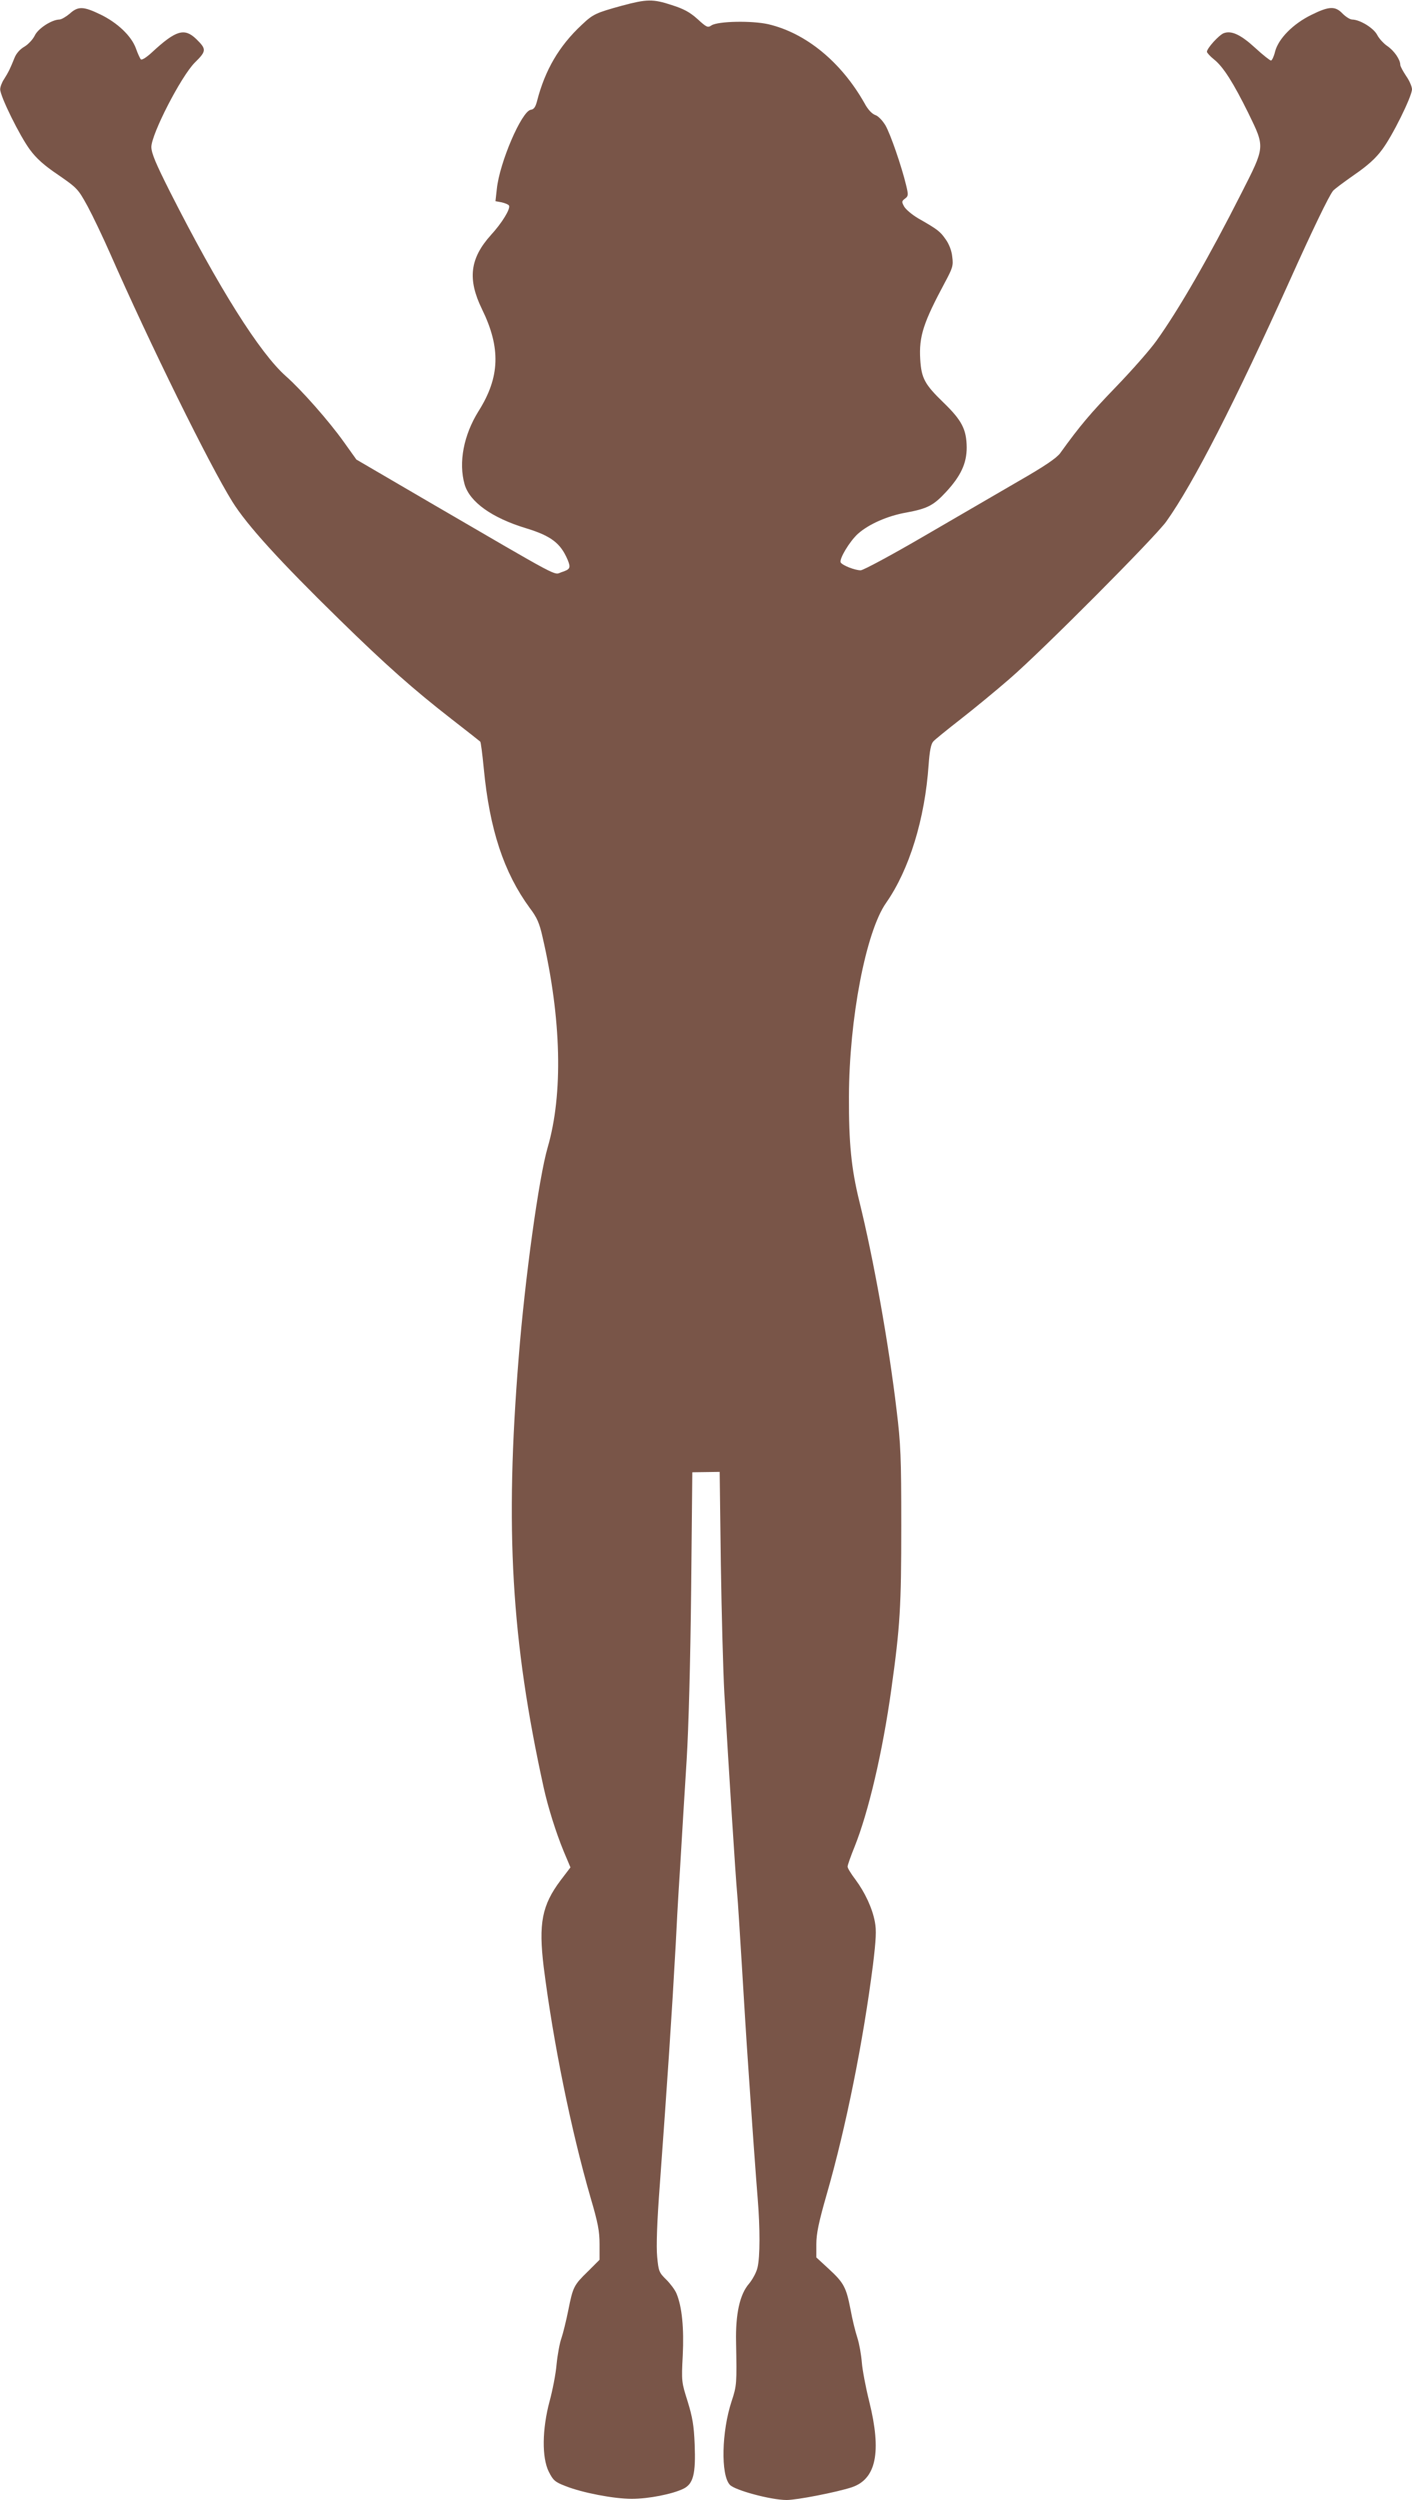
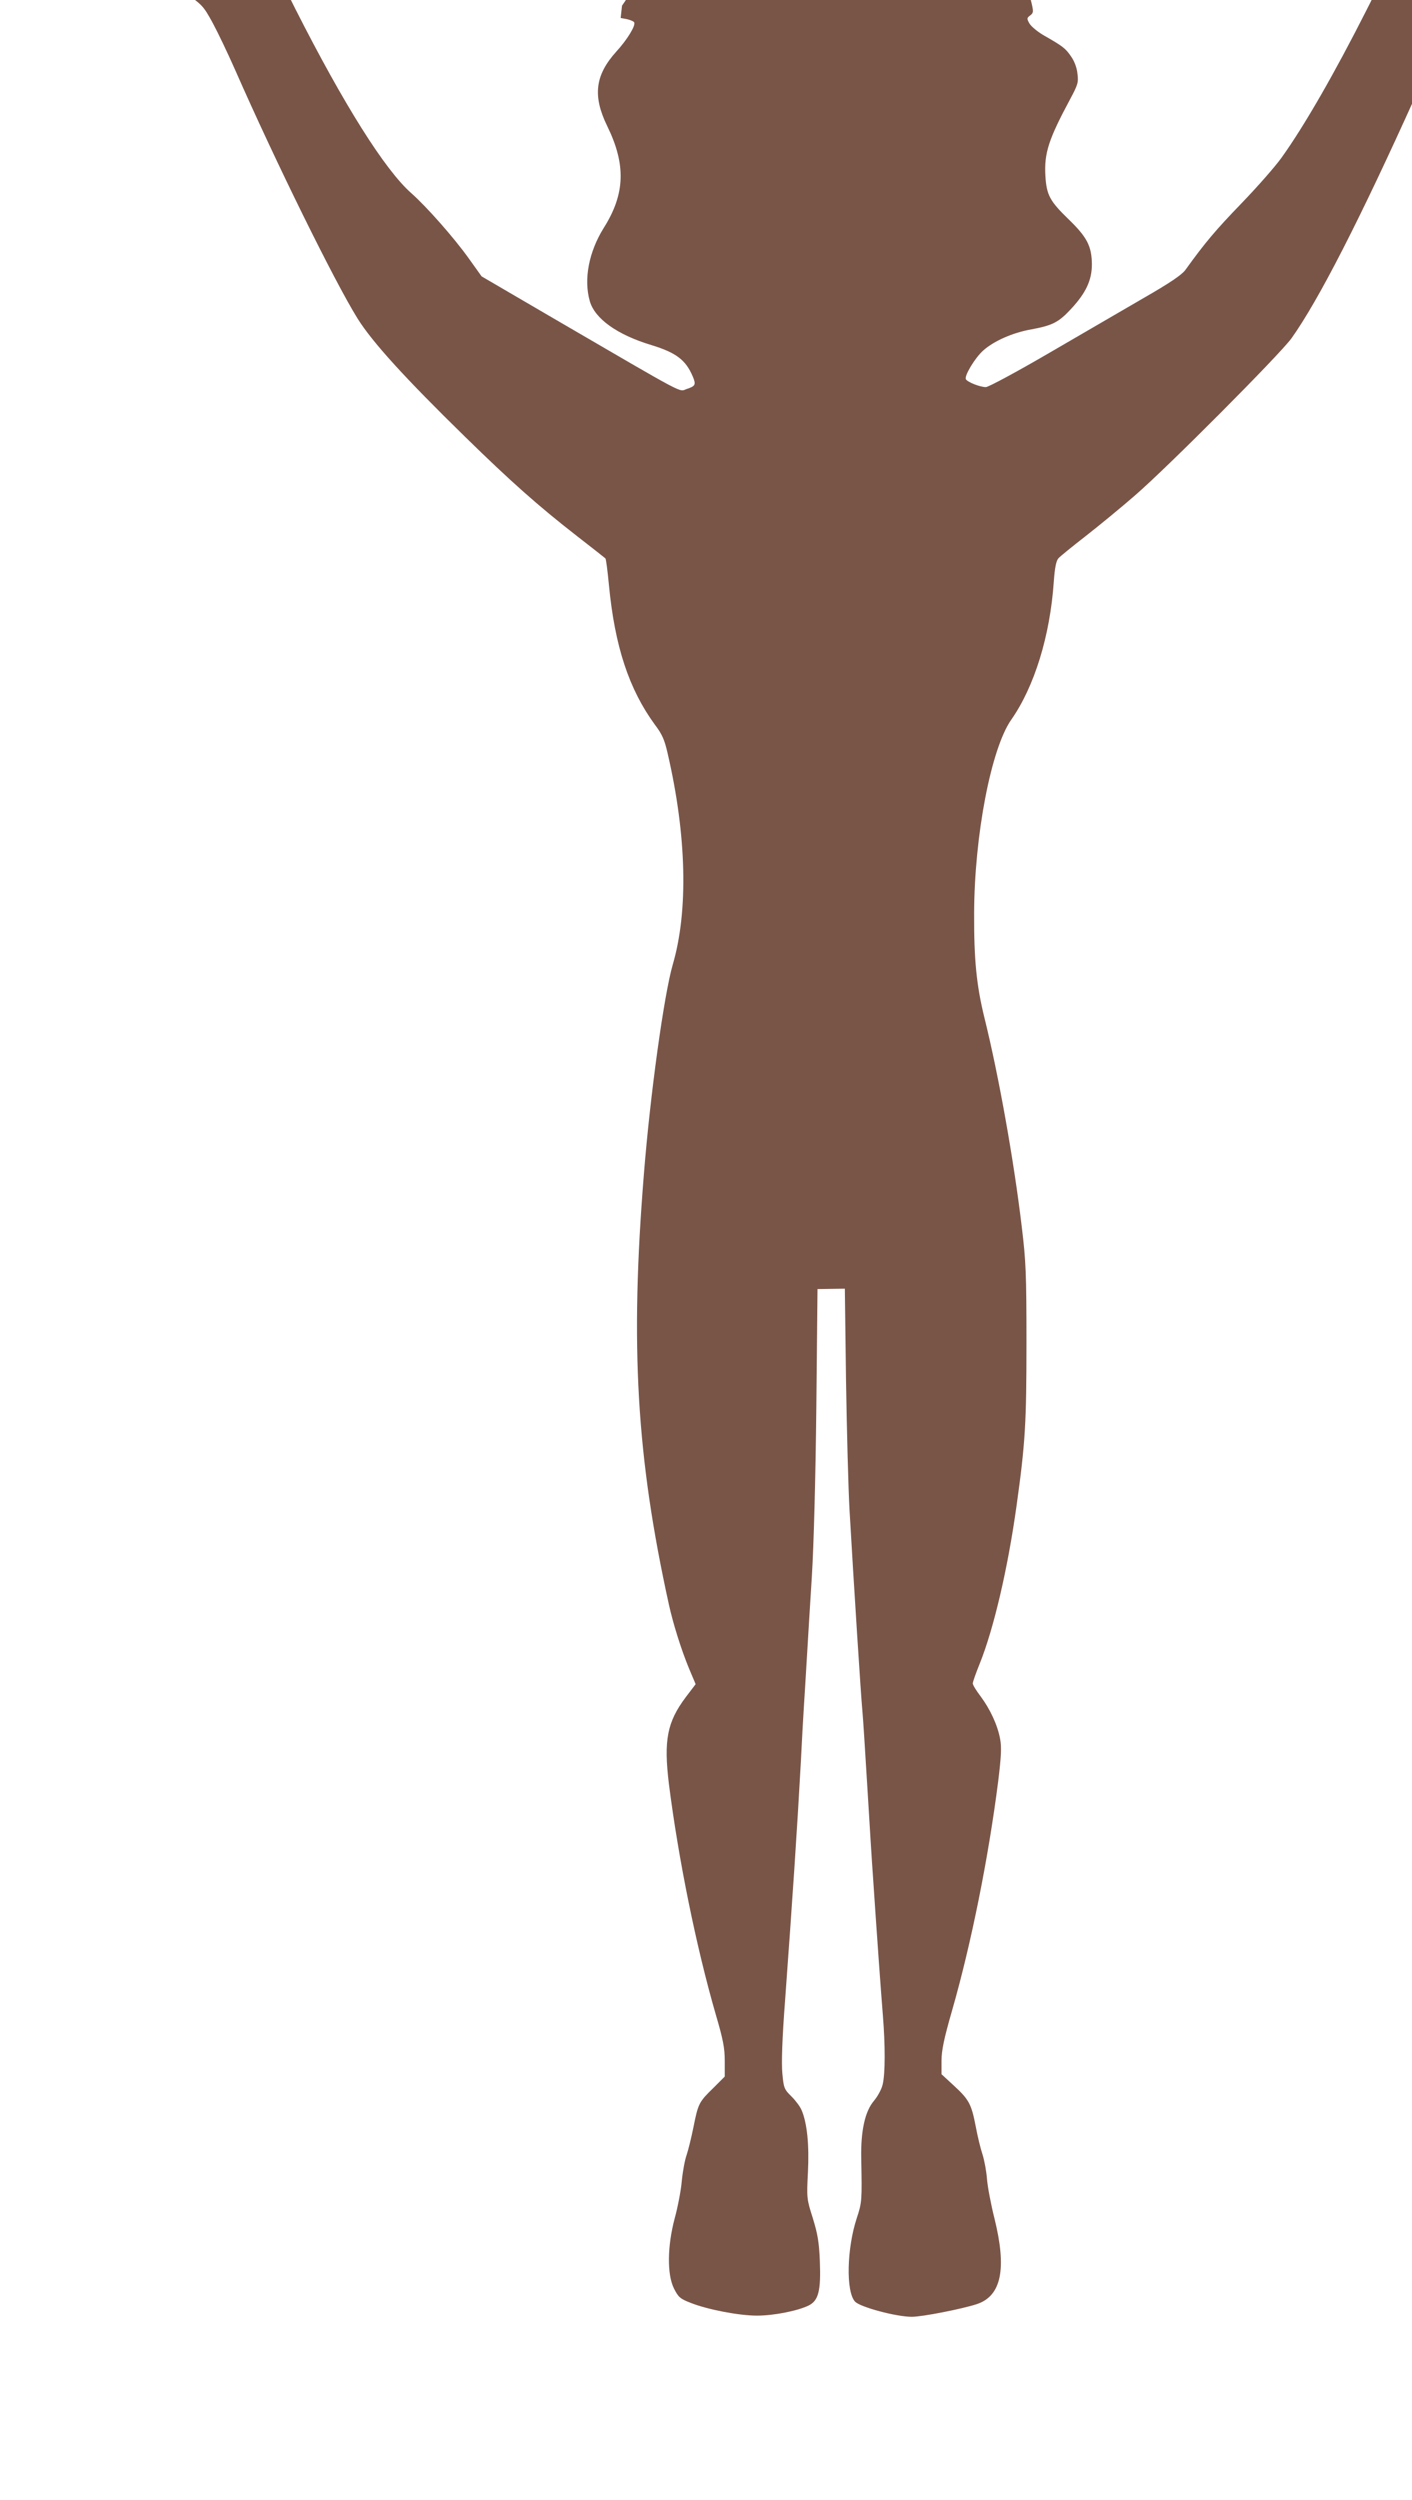
<svg xmlns="http://www.w3.org/2000/svg" version="1.0" width="723pt" height="1280pt" viewBox="0 0 723 1280" preserveAspectRatio="xMidYMid meet">
  <g transform="translate(0,1280) scale(0.1,-0.1)" fill="#795548" stroke="none">
-     <path d="M3185 12771 c-134 -37 -148 -43 -206 -98 -116 -108 -188 -231 -229 -390 -8 -31 -16 -43 -32 -45 -47 -7 -160 -270 -174 -405 l-7 -63 32 -6 c17 -4 34 -11 37 -16 10 -15 -35 -89 -92 -151 -108 -120 -121 -226 -46 -380 97 -198 92 -348 -17 -521 -77 -123 -104 -264 -72 -376 26 -90 140 -172 316 -225 127 -39 175 -76 211 -160 18 -43 14 -50 -32 -65 -40 -14 13 -42 -674 358 l-375 219 -65 91 c-77 108 -218 267 -295 335 -135 119 -345 453 -593 942 -75 149 -96 199 -97 232 0 66 151 360 222 432 61 60 61 69 8 121 -61 59 -105 45 -228 -69 -27 -25 -51 -40 -56 -35 -4 5 -16 30 -25 56 -23 64 -95 132 -182 174 -87 42 -114 43 -157 4 -19 -16 -43 -30 -53 -30 -40 -1 -109 -46 -126 -82 -9 -19 -33 -45 -53 -57 -23 -13 -42 -35 -51 -58 -20 -50 -30 -72 -53 -108 -11 -16 -20 -40 -20 -52 -1 -34 100 -239 152 -309 33 -45 73 -81 146 -130 97 -67 101 -72 149 -159 27 -50 79 -159 116 -243 204 -464 506 -1078 626 -1271 75 -120 241 -303 551 -606 233 -228 375 -354 569 -505 80 -62 147 -115 149 -117 3 -2 11 -63 18 -136 30 -315 103 -534 235 -715 38 -50 50 -78 66 -149 97 -419 106 -805 26 -1079 -45 -155 -116 -669 -148 -1074 -71 -879 -38 -1448 128 -2203 22 -100 63 -230 102 -325 l35 -83 -51 -67 c-95 -127 -113 -220 -86 -443 49 -387 140 -835 240 -1181 38 -129 46 -172 46 -238 l0 -80 -58 -58 c-74 -72 -78 -80 -102 -200 -11 -55 -27 -119 -35 -143 -9 -24 -20 -84 -25 -134 -4 -49 -21 -135 -36 -190 -38 -142 -40 -288 -4 -360 22 -44 32 -53 84 -73 87 -35 250 -66 341 -66 85 0 208 24 265 52 50 25 63 75 57 227 -4 98 -11 138 -36 220 -31 98 -32 102 -25 235 7 139 -4 251 -32 317 -7 18 -31 50 -52 71 -38 37 -40 44 -47 118 -5 52 -1 177 14 374 39 536 61 862 81 1225 5 105 12 228 15 275 3 47 10 157 15 245 5 88 17 279 26 425 10 162 19 501 23 868 l6 604 70 1 70 1 6 -470 c4 -258 12 -557 18 -664 22 -381 58 -947 66 -1030 3 -30 14 -203 25 -385 11 -181 24 -395 30 -475 21 -314 41 -590 50 -700 12 -149 12 -294 -1 -349 -5 -24 -25 -61 -44 -84 -47 -54 -69 -155 -66 -297 4 -215 4 -223 -23 -305 -51 -155 -56 -376 -9 -427 25 -28 211 -78 291 -78 53 0 257 40 333 65 126 42 154 181 90 439 -18 72 -35 162 -38 200 -3 39 -13 96 -23 127 -10 30 -26 95 -35 145 -22 113 -34 136 -111 207 l-64 59 0 68 c0 53 12 112 54 258 98 341 186 780 236 1172 16 131 18 177 10 219 -13 71 -51 152 -100 218 -22 29 -40 58 -40 66 0 7 16 53 36 102 71 177 143 483 188 806 45 322 51 424 51 839 0 349 -3 418 -24 590 -40 338 -118 775 -191 1070 -41 167 -54 298 -53 535 1 399 87 845 190 992 119 170 199 430 218 708 5 70 12 106 24 119 9 10 72 61 140 114 68 53 181 146 250 206 168 145 744 724 803 806 139 195 351 610 635 1240 110 245 196 424 218 452 5 8 54 44 108 82 70 48 112 86 144 130 53 70 153 273 153 309 0 13 -13 44 -30 68 -16 24 -30 50 -30 57 0 27 -31 72 -66 96 -19 13 -43 39 -52 57 -18 35 -87 78 -128 79 -11 0 -33 14 -49 30 -38 40 -69 39 -160 -6 -94 -46 -169 -122 -186 -188 -6 -25 -16 -46 -21 -46 -5 0 -42 29 -81 65 -74 68 -122 90 -161 75 -24 -9 -86 -77 -86 -95 0 -5 16 -23 36 -39 47 -37 99 -119 176 -275 86 -177 87 -169 -36 -411 -164 -324 -318 -592 -434 -754 -31 -44 -124 -150 -207 -236 -132 -137 -184 -198 -287 -341 -19 -25 -79 -66 -215 -144 -103 -60 -322 -187 -485 -282 -163 -95 -308 -173 -321 -173 -29 0 -93 25 -102 40 -10 16 45 108 88 147 55 49 151 92 249 109 107 20 138 36 202 105 76 82 106 147 106 228 -1 93 -25 139 -119 230 -96 93 -113 124 -119 221 -7 118 16 188 127 395 39 73 43 85 37 130 -3 31 -16 65 -34 90 -28 40 -40 50 -142 108 -30 18 -61 44 -70 59 -14 25 -13 28 4 41 17 13 18 18 6 68 -23 96 -80 262 -106 307 -15 25 -37 48 -52 53 -17 6 -38 28 -55 60 -119 211 -300 360 -493 405 -83 19 -257 16 -291 -6 -19 -13 -25 -10 -72 33 -39 35 -71 52 -131 71 -97 32 -128 31 -255 -3z" />
+     <path d="M3185 12771 l-7 -63 32 -6 c17 -4 34 -11 37 -16 10 -15 -35 -89 -92 -151 -108 -120 -121 -226 -46 -380 97 -198 92 -348 -17 -521 -77 -123 -104 -264 -72 -376 26 -90 140 -172 316 -225 127 -39 175 -76 211 -160 18 -43 14 -50 -32 -65 -40 -14 13 -42 -674 358 l-375 219 -65 91 c-77 108 -218 267 -295 335 -135 119 -345 453 -593 942 -75 149 -96 199 -97 232 0 66 151 360 222 432 61 60 61 69 8 121 -61 59 -105 45 -228 -69 -27 -25 -51 -40 -56 -35 -4 5 -16 30 -25 56 -23 64 -95 132 -182 174 -87 42 -114 43 -157 4 -19 -16 -43 -30 -53 -30 -40 -1 -109 -46 -126 -82 -9 -19 -33 -45 -53 -57 -23 -13 -42 -35 -51 -58 -20 -50 -30 -72 -53 -108 -11 -16 -20 -40 -20 -52 -1 -34 100 -239 152 -309 33 -45 73 -81 146 -130 97 -67 101 -72 149 -159 27 -50 79 -159 116 -243 204 -464 506 -1078 626 -1271 75 -120 241 -303 551 -606 233 -228 375 -354 569 -505 80 -62 147 -115 149 -117 3 -2 11 -63 18 -136 30 -315 103 -534 235 -715 38 -50 50 -78 66 -149 97 -419 106 -805 26 -1079 -45 -155 -116 -669 -148 -1074 -71 -879 -38 -1448 128 -2203 22 -100 63 -230 102 -325 l35 -83 -51 -67 c-95 -127 -113 -220 -86 -443 49 -387 140 -835 240 -1181 38 -129 46 -172 46 -238 l0 -80 -58 -58 c-74 -72 -78 -80 -102 -200 -11 -55 -27 -119 -35 -143 -9 -24 -20 -84 -25 -134 -4 -49 -21 -135 -36 -190 -38 -142 -40 -288 -4 -360 22 -44 32 -53 84 -73 87 -35 250 -66 341 -66 85 0 208 24 265 52 50 25 63 75 57 227 -4 98 -11 138 -36 220 -31 98 -32 102 -25 235 7 139 -4 251 -32 317 -7 18 -31 50 -52 71 -38 37 -40 44 -47 118 -5 52 -1 177 14 374 39 536 61 862 81 1225 5 105 12 228 15 275 3 47 10 157 15 245 5 88 17 279 26 425 10 162 19 501 23 868 l6 604 70 1 70 1 6 -470 c4 -258 12 -557 18 -664 22 -381 58 -947 66 -1030 3 -30 14 -203 25 -385 11 -181 24 -395 30 -475 21 -314 41 -590 50 -700 12 -149 12 -294 -1 -349 -5 -24 -25 -61 -44 -84 -47 -54 -69 -155 -66 -297 4 -215 4 -223 -23 -305 -51 -155 -56 -376 -9 -427 25 -28 211 -78 291 -78 53 0 257 40 333 65 126 42 154 181 90 439 -18 72 -35 162 -38 200 -3 39 -13 96 -23 127 -10 30 -26 95 -35 145 -22 113 -34 136 -111 207 l-64 59 0 68 c0 53 12 112 54 258 98 341 186 780 236 1172 16 131 18 177 10 219 -13 71 -51 152 -100 218 -22 29 -40 58 -40 66 0 7 16 53 36 102 71 177 143 483 188 806 45 322 51 424 51 839 0 349 -3 418 -24 590 -40 338 -118 775 -191 1070 -41 167 -54 298 -53 535 1 399 87 845 190 992 119 170 199 430 218 708 5 70 12 106 24 119 9 10 72 61 140 114 68 53 181 146 250 206 168 145 744 724 803 806 139 195 351 610 635 1240 110 245 196 424 218 452 5 8 54 44 108 82 70 48 112 86 144 130 53 70 153 273 153 309 0 13 -13 44 -30 68 -16 24 -30 50 -30 57 0 27 -31 72 -66 96 -19 13 -43 39 -52 57 -18 35 -87 78 -128 79 -11 0 -33 14 -49 30 -38 40 -69 39 -160 -6 -94 -46 -169 -122 -186 -188 -6 -25 -16 -46 -21 -46 -5 0 -42 29 -81 65 -74 68 -122 90 -161 75 -24 -9 -86 -77 -86 -95 0 -5 16 -23 36 -39 47 -37 99 -119 176 -275 86 -177 87 -169 -36 -411 -164 -324 -318 -592 -434 -754 -31 -44 -124 -150 -207 -236 -132 -137 -184 -198 -287 -341 -19 -25 -79 -66 -215 -144 -103 -60 -322 -187 -485 -282 -163 -95 -308 -173 -321 -173 -29 0 -93 25 -102 40 -10 16 45 108 88 147 55 49 151 92 249 109 107 20 138 36 202 105 76 82 106 147 106 228 -1 93 -25 139 -119 230 -96 93 -113 124 -119 221 -7 118 16 188 127 395 39 73 43 85 37 130 -3 31 -16 65 -34 90 -28 40 -40 50 -142 108 -30 18 -61 44 -70 59 -14 25 -13 28 4 41 17 13 18 18 6 68 -23 96 -80 262 -106 307 -15 25 -37 48 -52 53 -17 6 -38 28 -55 60 -119 211 -300 360 -493 405 -83 19 -257 16 -291 -6 -19 -13 -25 -10 -72 33 -39 35 -71 52 -131 71 -97 32 -128 31 -255 -3z" />
  </g>
</svg>